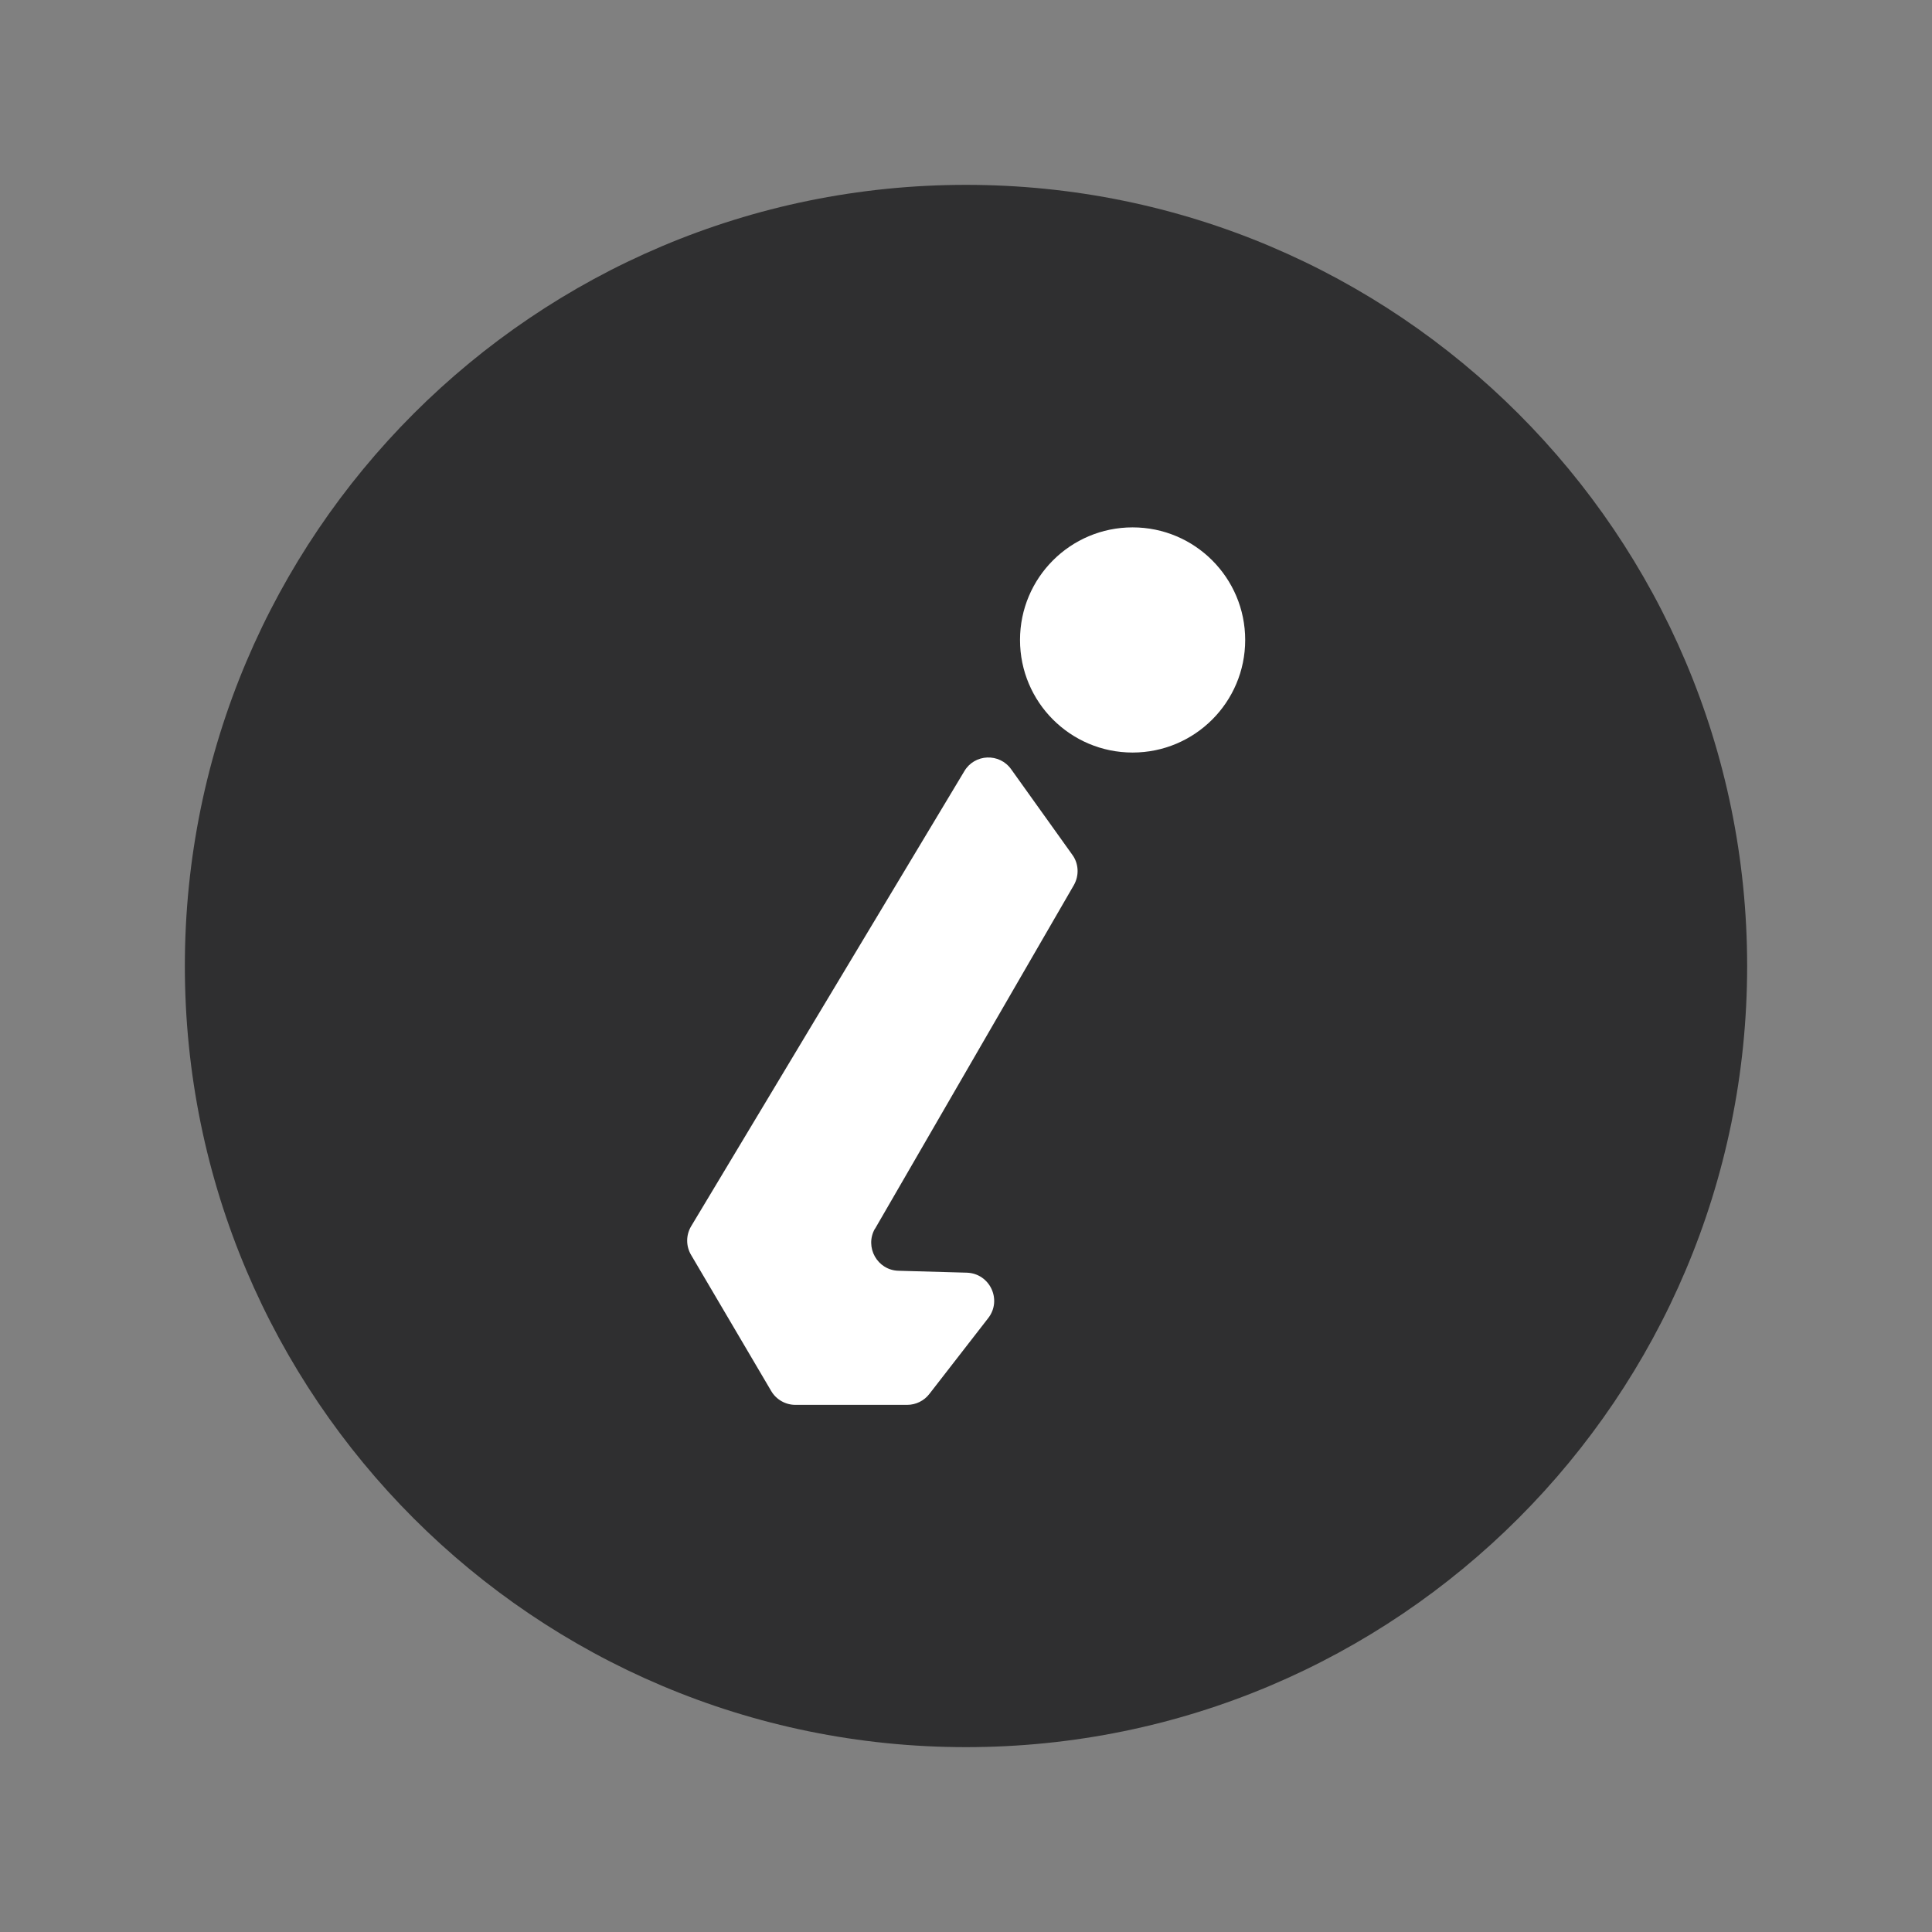
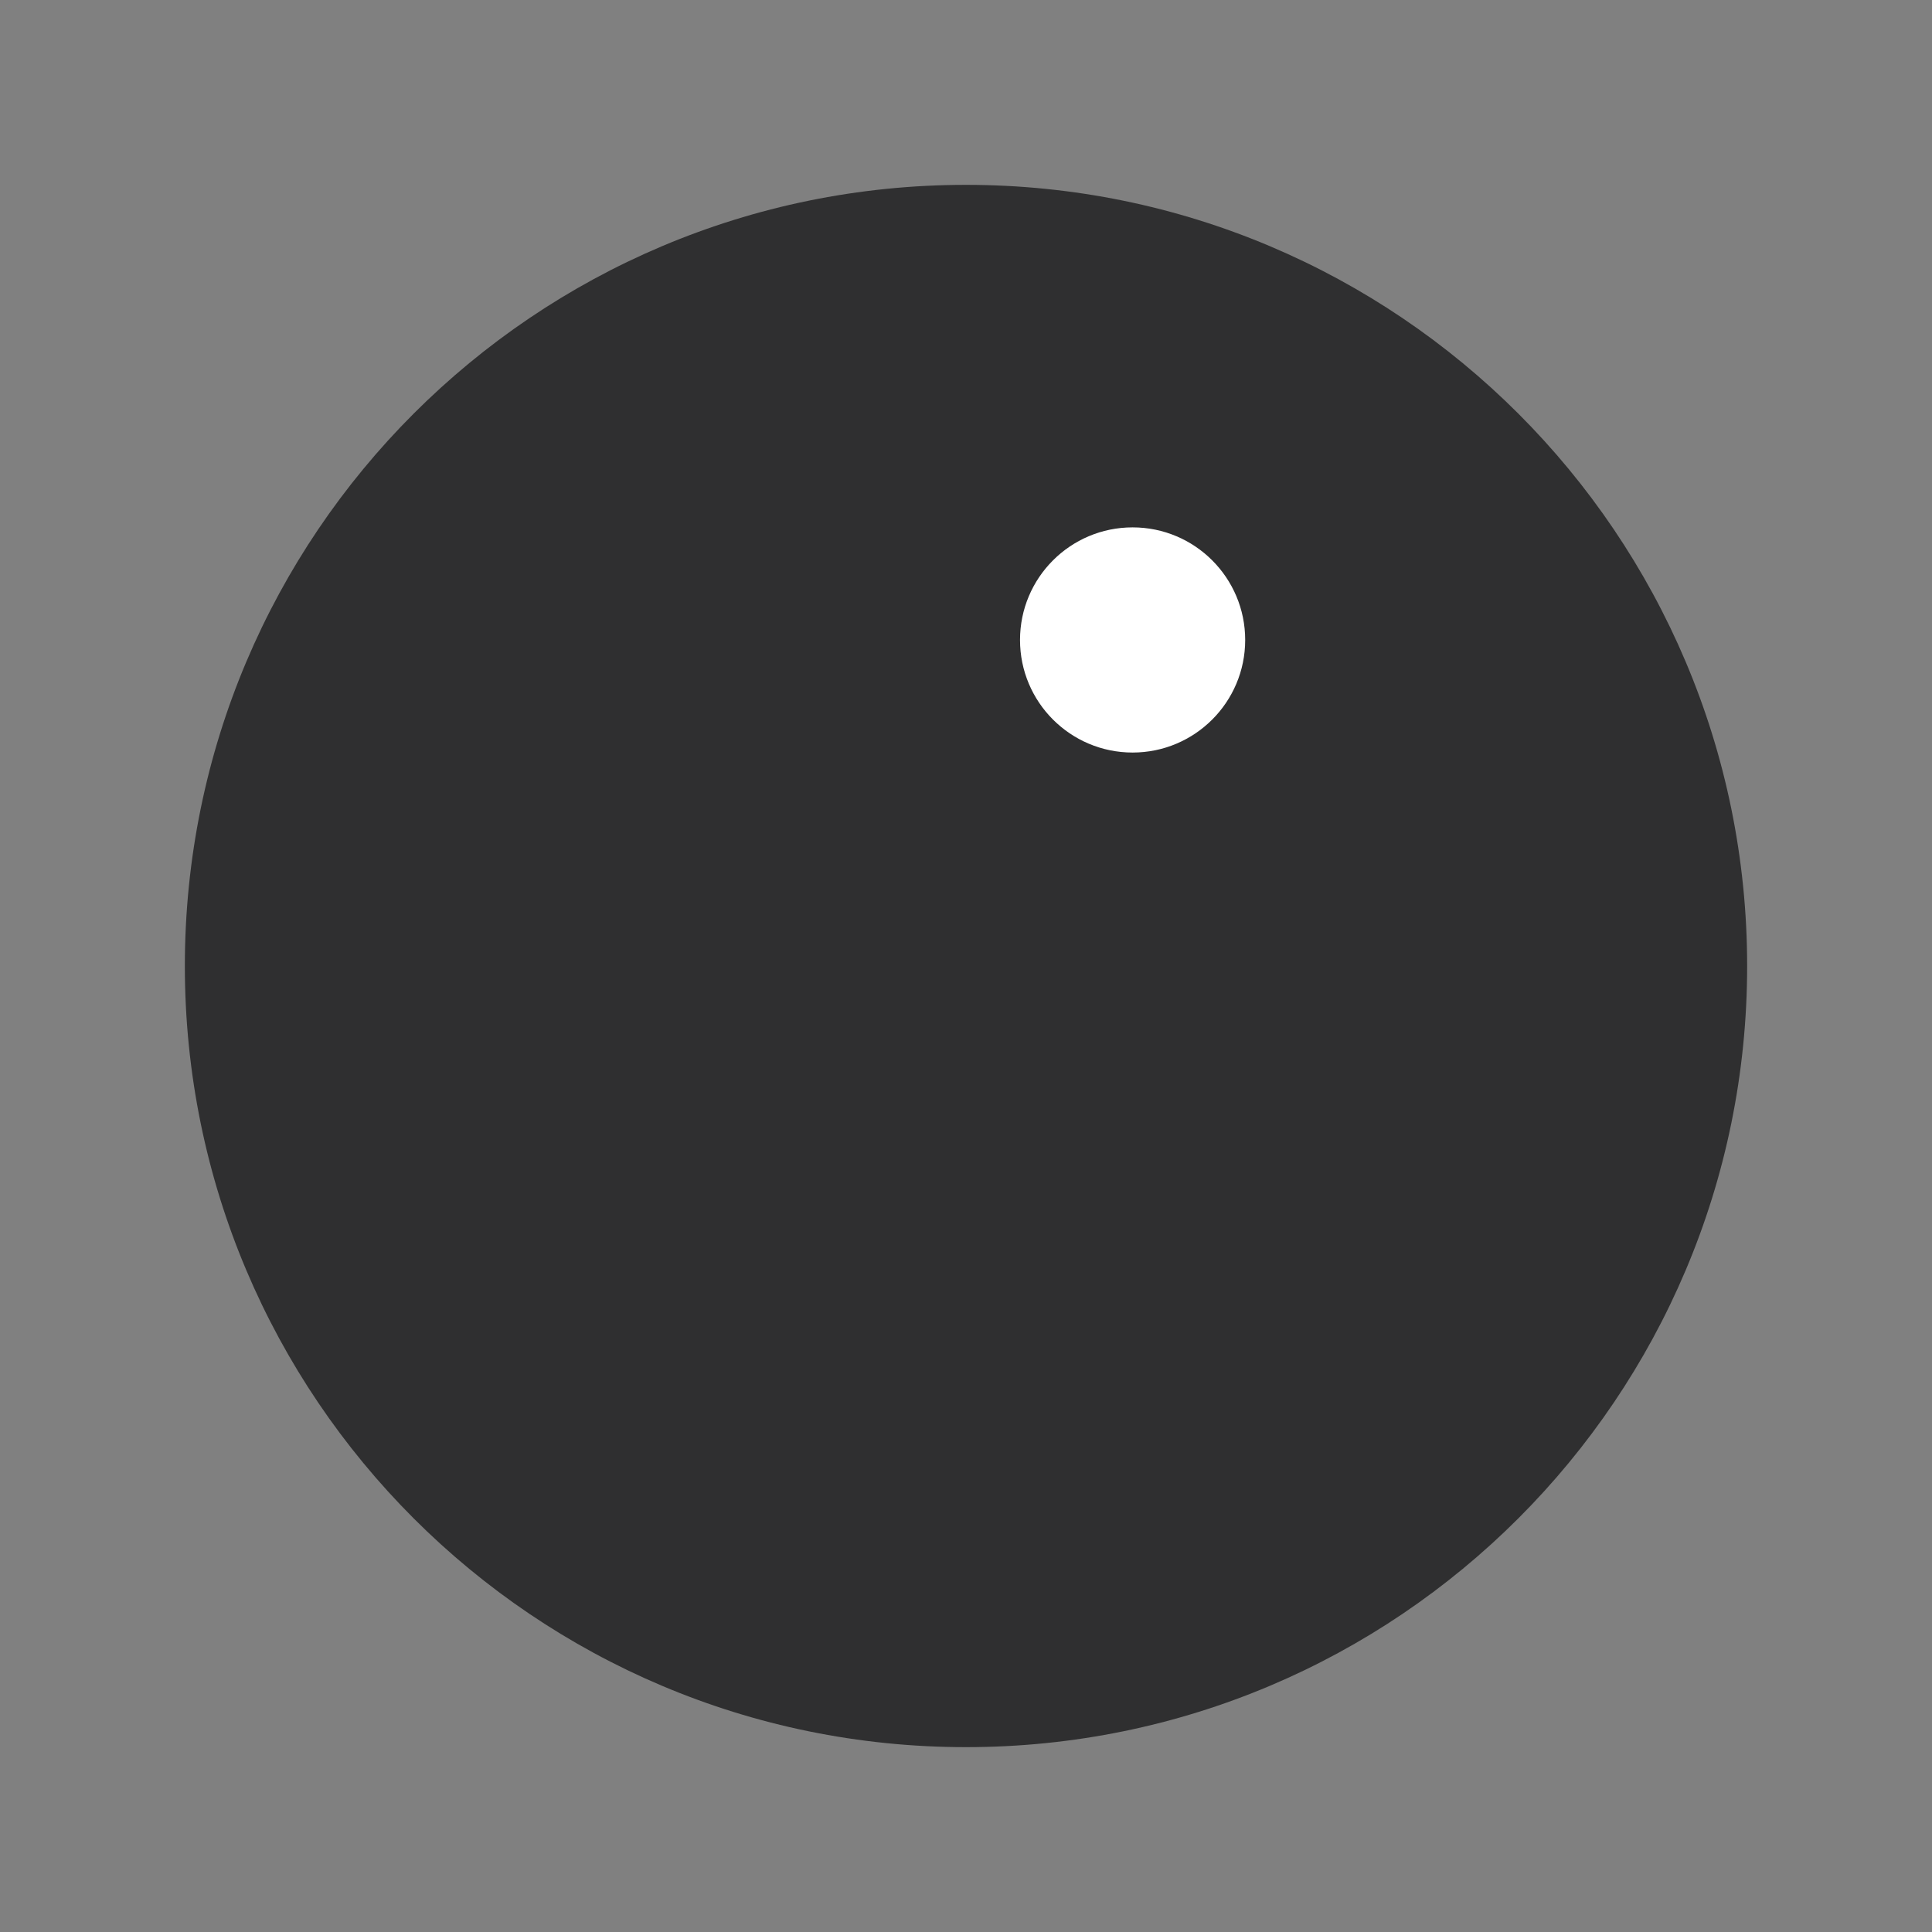
<svg xmlns="http://www.w3.org/2000/svg" width="324" height="324" viewBox="0 0 324 324" fill="none">
  <rect x="0" y="0" width="324" height="324" fill="#808080" stroke="none" />
  <g clip-path="url(#clip0_1986_810)">
    <path d="M162 293C234.349 293 293 234.349 293 162C293 89.651 234.349 31 162 31C89.651 31 31 89.651 31 162C31 234.349 89.651 293 162 293Z" fill="#2F2F30" />
-     <path d="M146.727 206.094L180.079 148.451C181.001 146.847 180.92 144.843 179.838 143.36L169.576 129.009C167.612 126.243 163.443 126.404 161.719 129.33L115.901 205.653C115.02 207.136 115.02 208.98 115.901 210.463L129.33 233.272C130.172 234.715 131.735 235.597 133.379 235.597H152.139C153.582 235.597 154.985 234.916 155.867 233.753L165.728 221.046C168.093 217.999 166.008 213.55 162.12 213.43L150.696 213.109C147.128 213.029 144.964 209.141 146.727 206.054V206.094Z" fill="white" />
    <path d="M189.94 126.203C200.367 126.203 208.82 117.75 208.82 107.323C208.82 96.895 200.367 88.442 189.94 88.442C179.512 88.442 171.059 96.895 171.059 107.323C171.059 117.75 179.512 126.203 189.94 126.203Z" fill="white" />
  </g>
  <defs>
    <clipPath id="clip0_1986_810">
      <rect width="262" height="262" fill="white" transform="translate(31 31)" />
    </clipPath>
  </defs>
</svg>